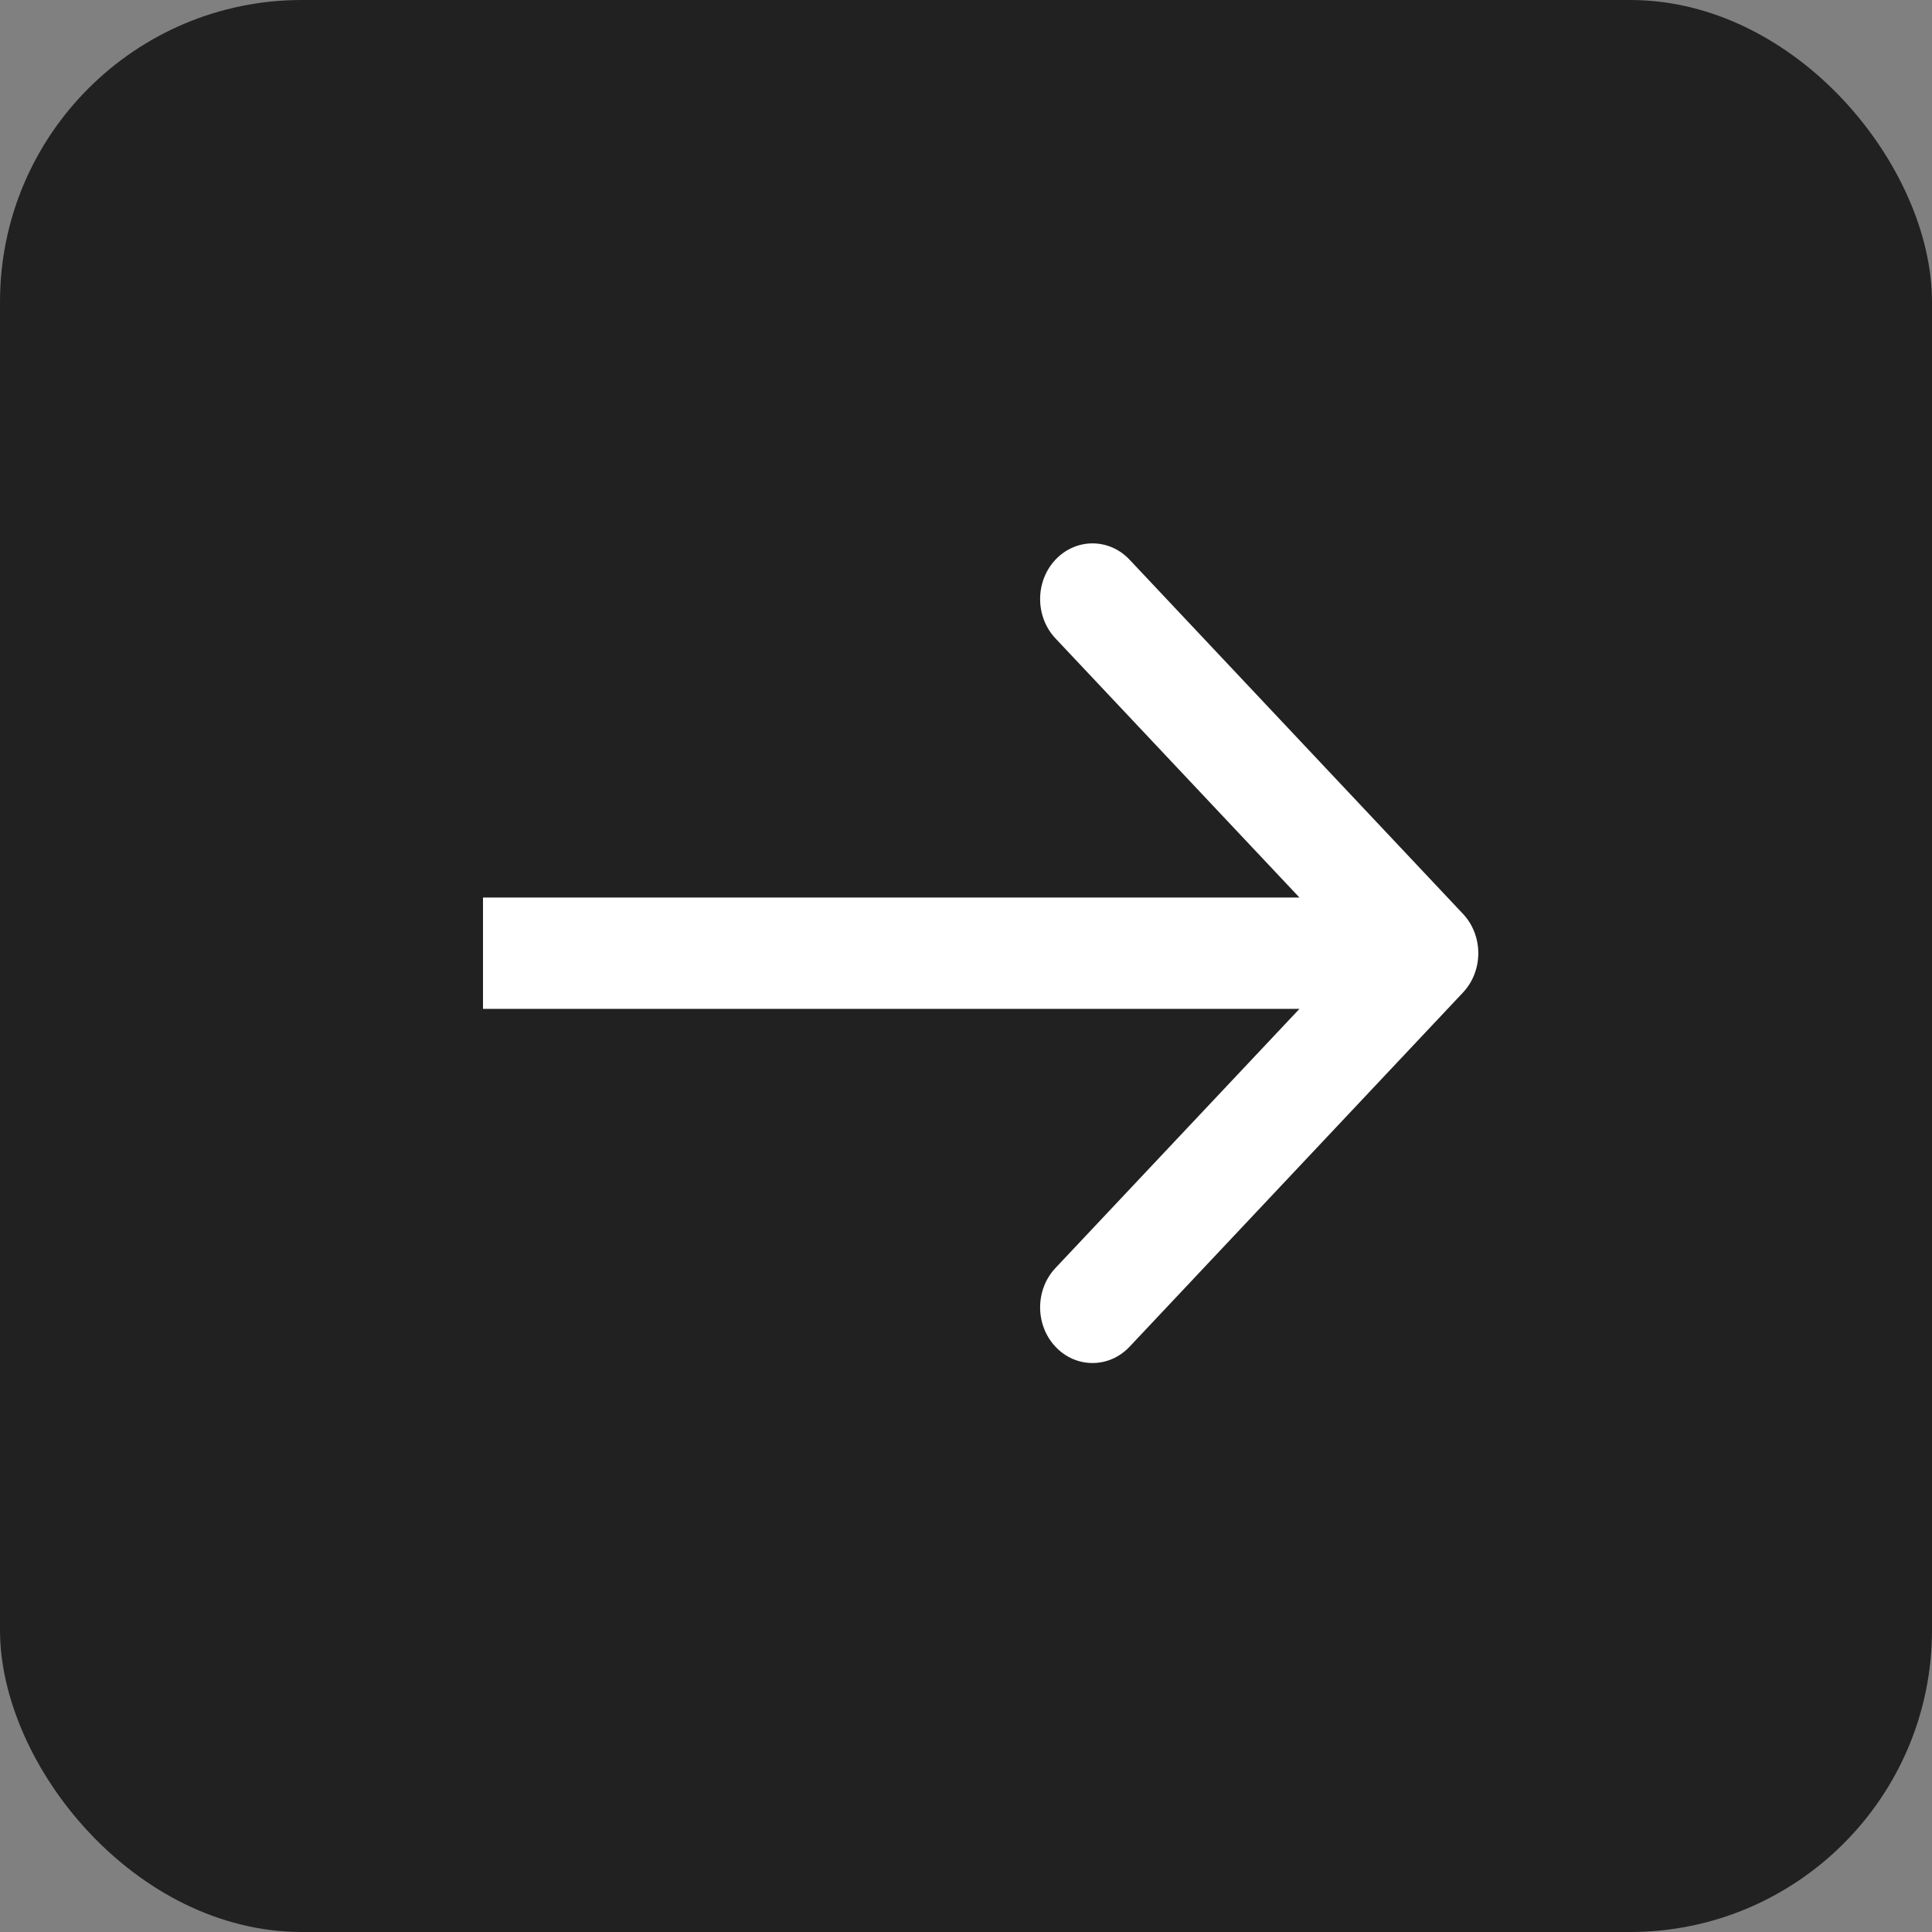
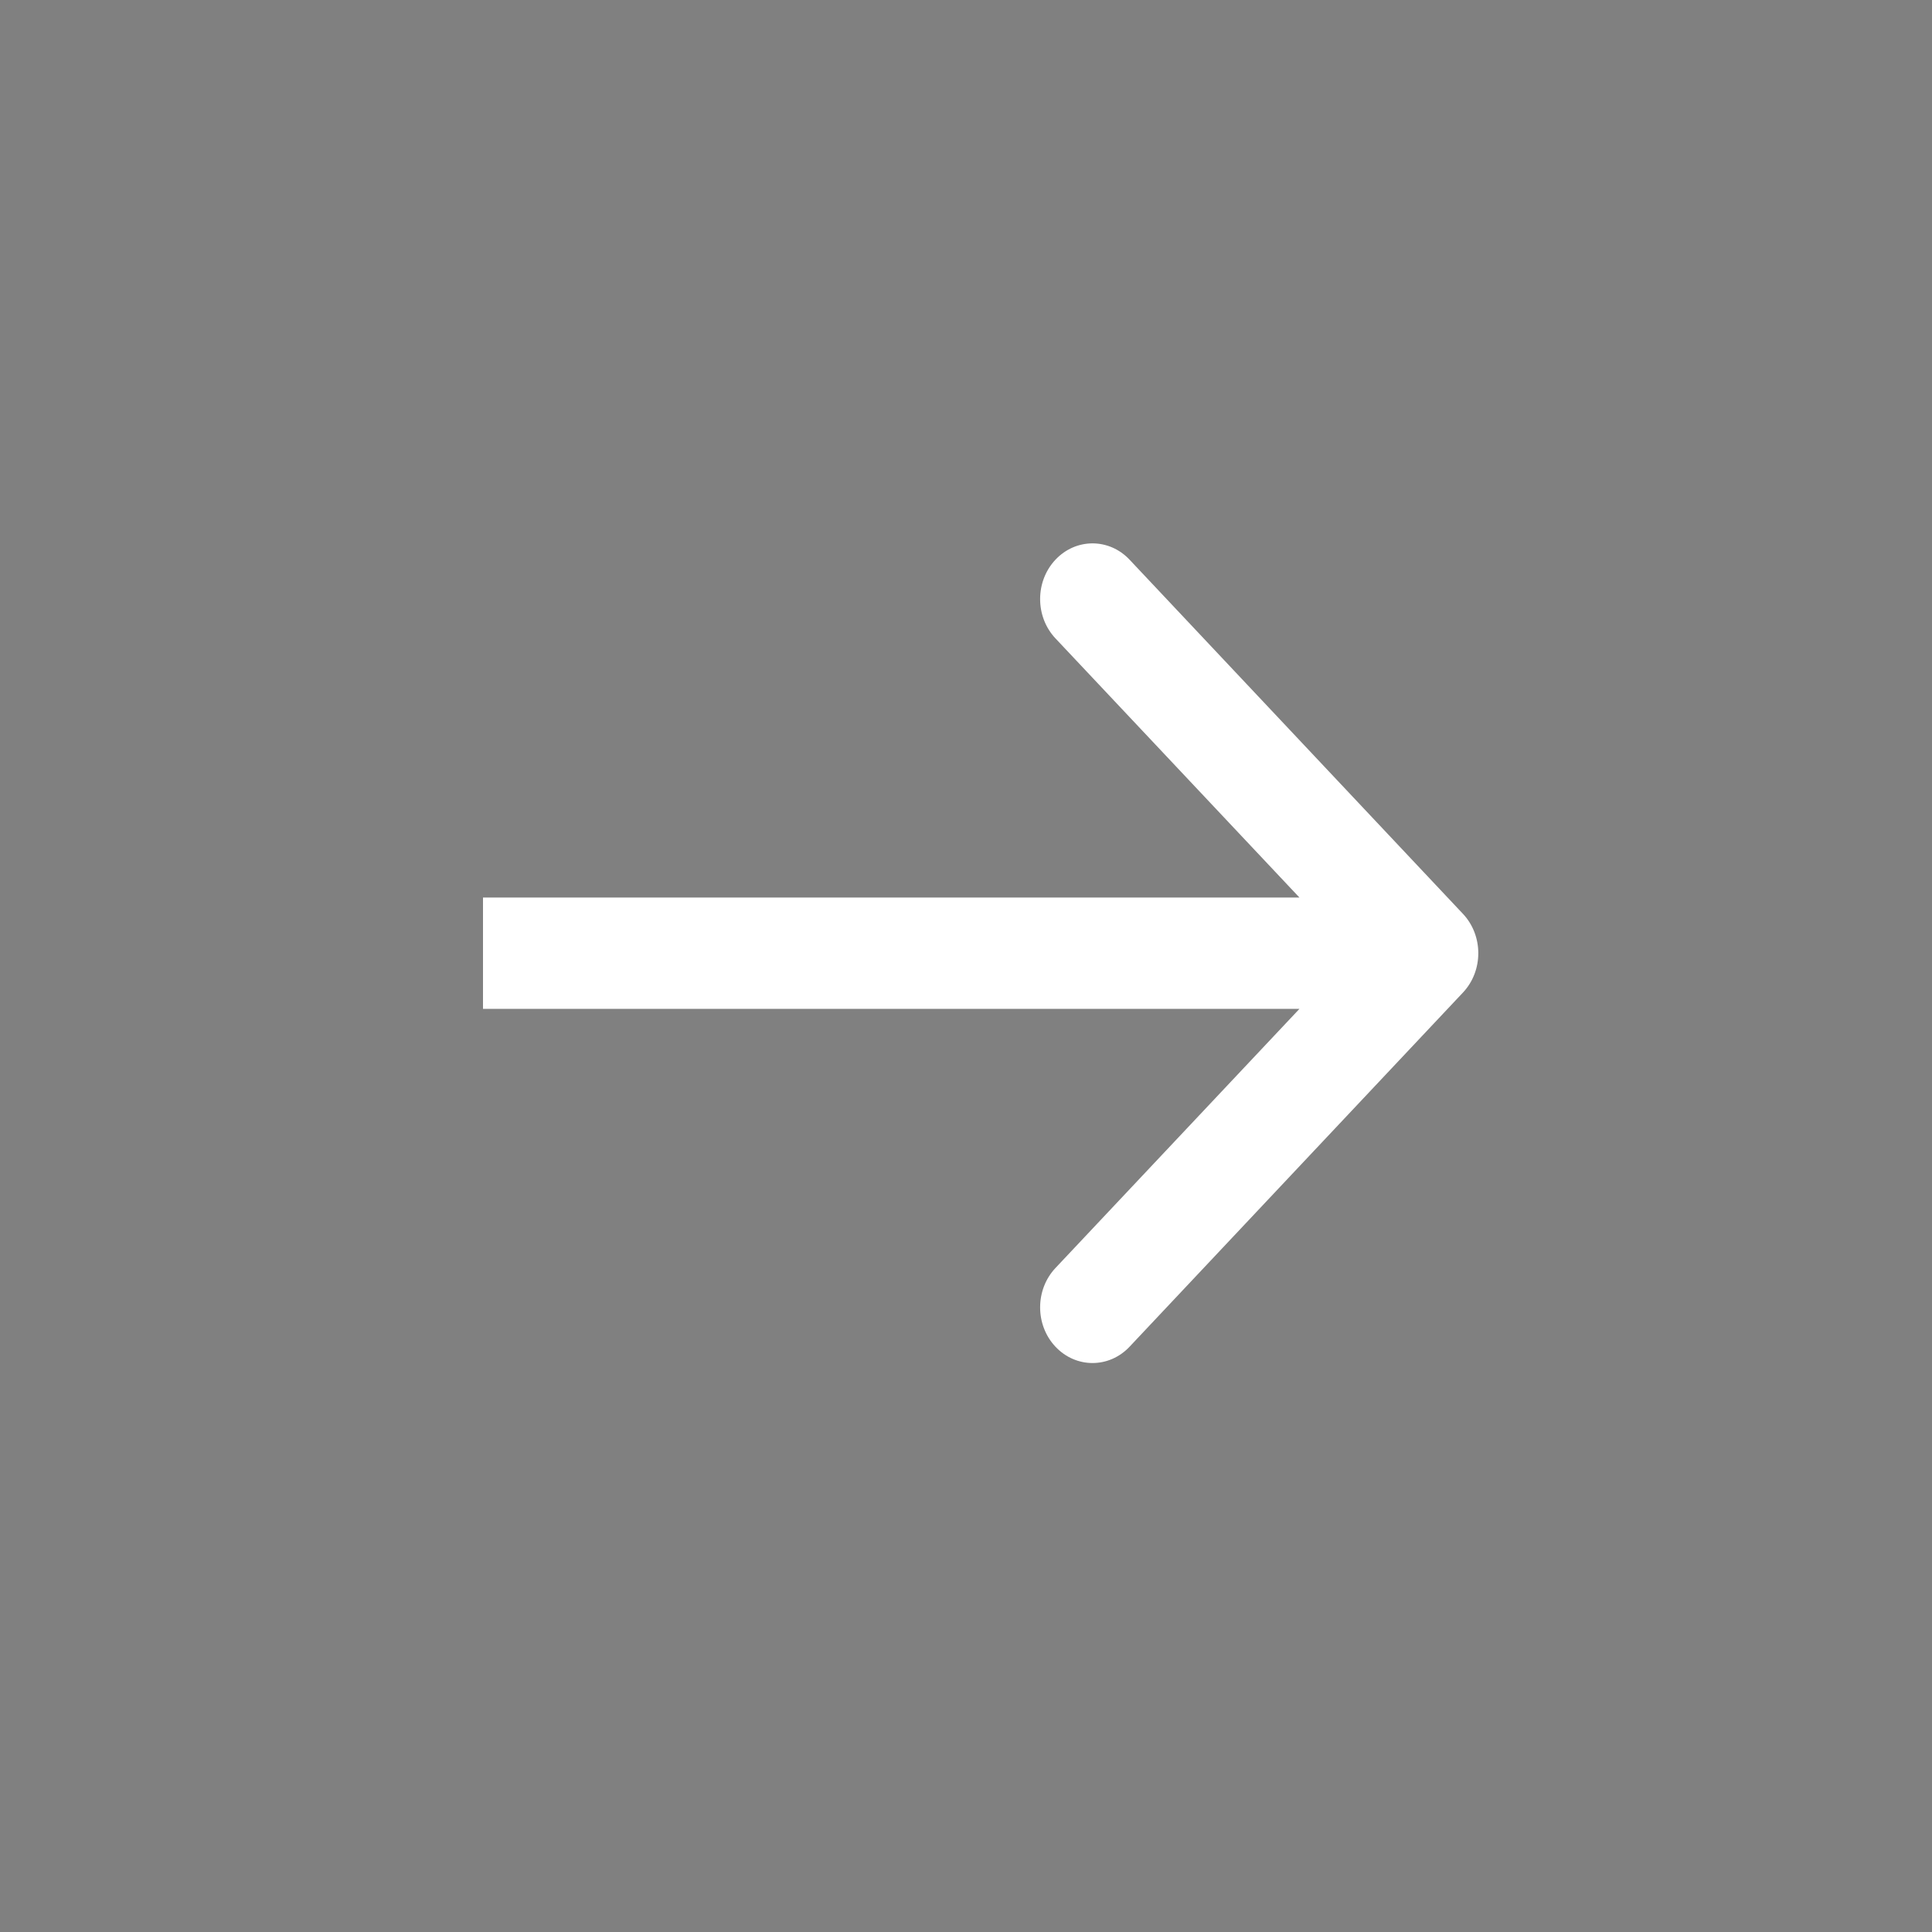
<svg xmlns="http://www.w3.org/2000/svg" width="32" height="32" viewBox="0 0 32 32" fill="none">
  <rect x="0" y="0" width="32" height="32" fill="#808080" stroke="none" />
-   <rect x="32" y="32" width="32" height="32" rx="5" transform="rotate(-180 32 32)" fill="#212121" />
  <path fill-rule="evenodd" clip-rule="evenodd" d="M18.709 9.27L24.231 15.136C24.57 15.496 24.57 16.08 24.231 16.44L18.709 22.306C18.37 22.666 17.821 22.666 17.482 22.306C17.143 21.946 17.143 21.362 17.482 21.002L21.523 16.71H8V14.866L21.523 14.866L17.482 10.574C17.143 10.214 17.143 9.63 17.482 9.27C17.821 8.91 18.37 8.91 18.709 9.27Z" fill="white" />
</svg>